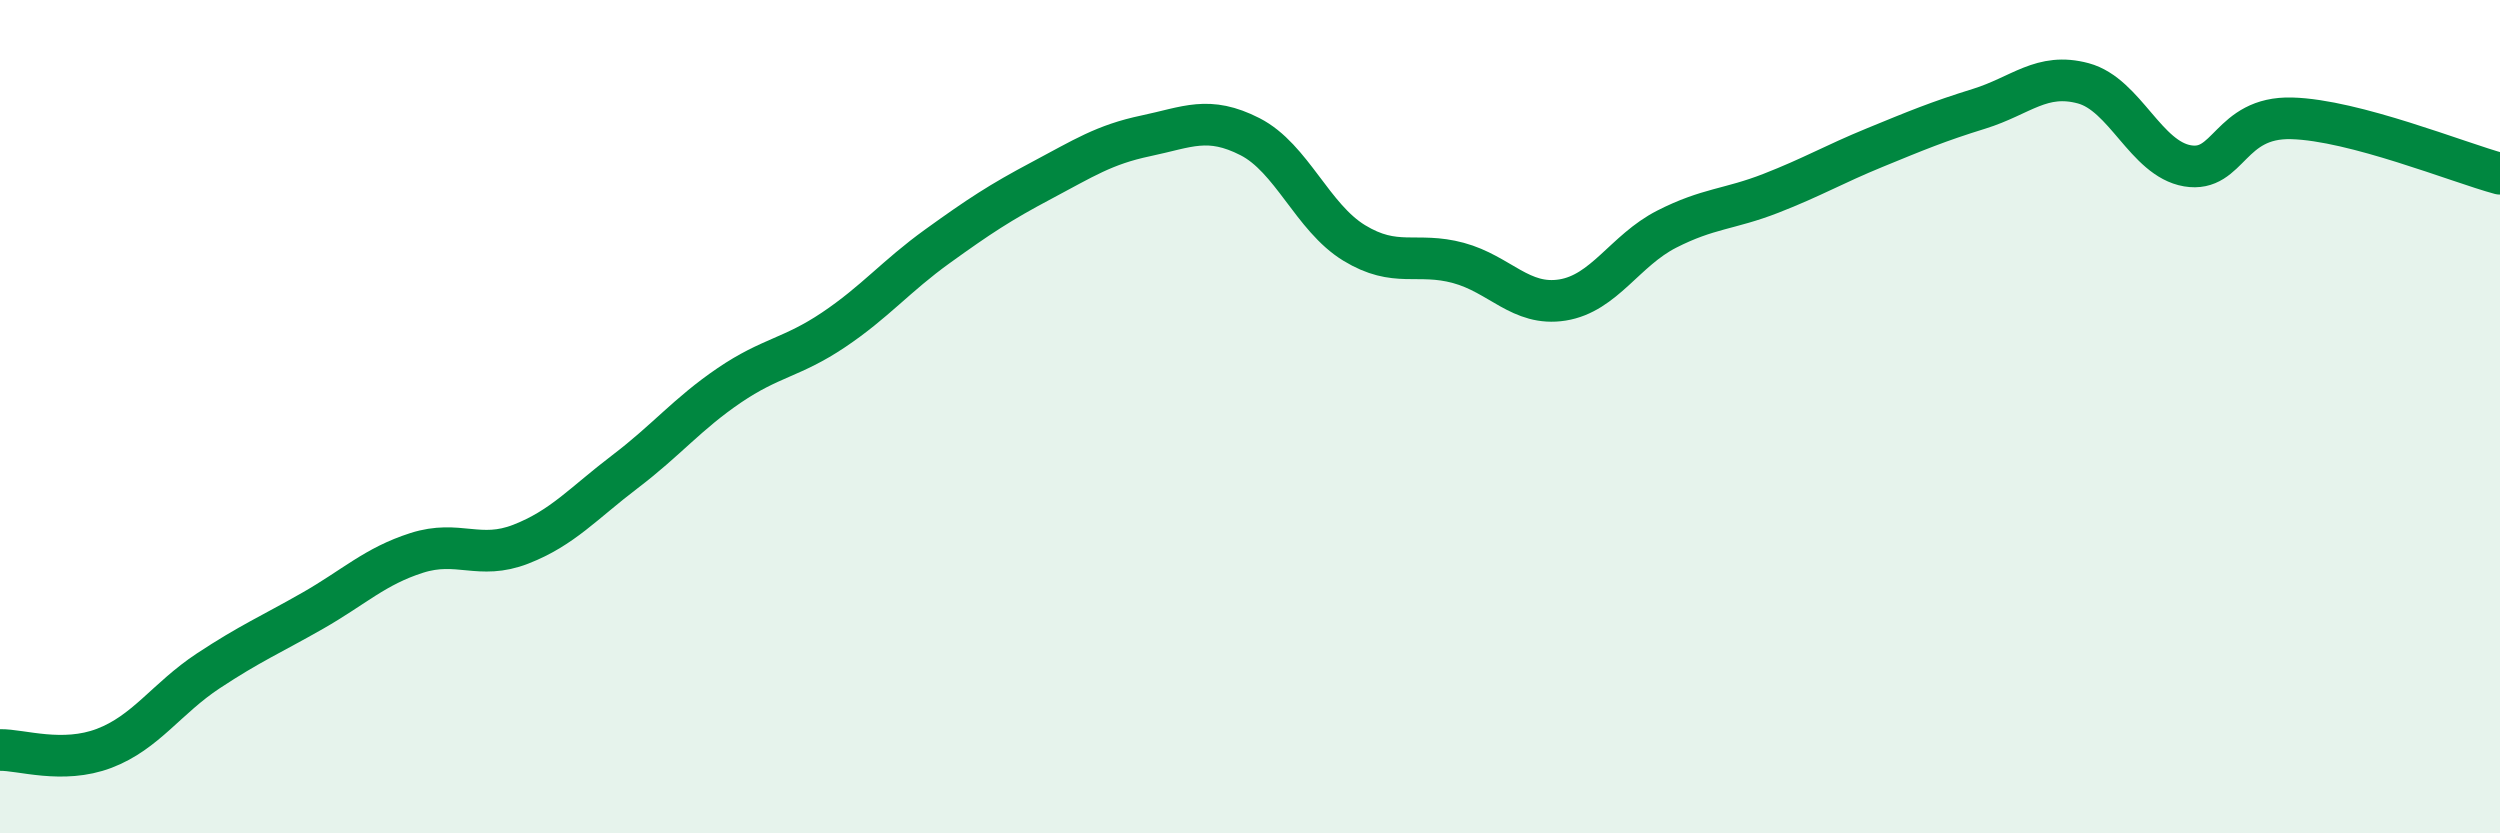
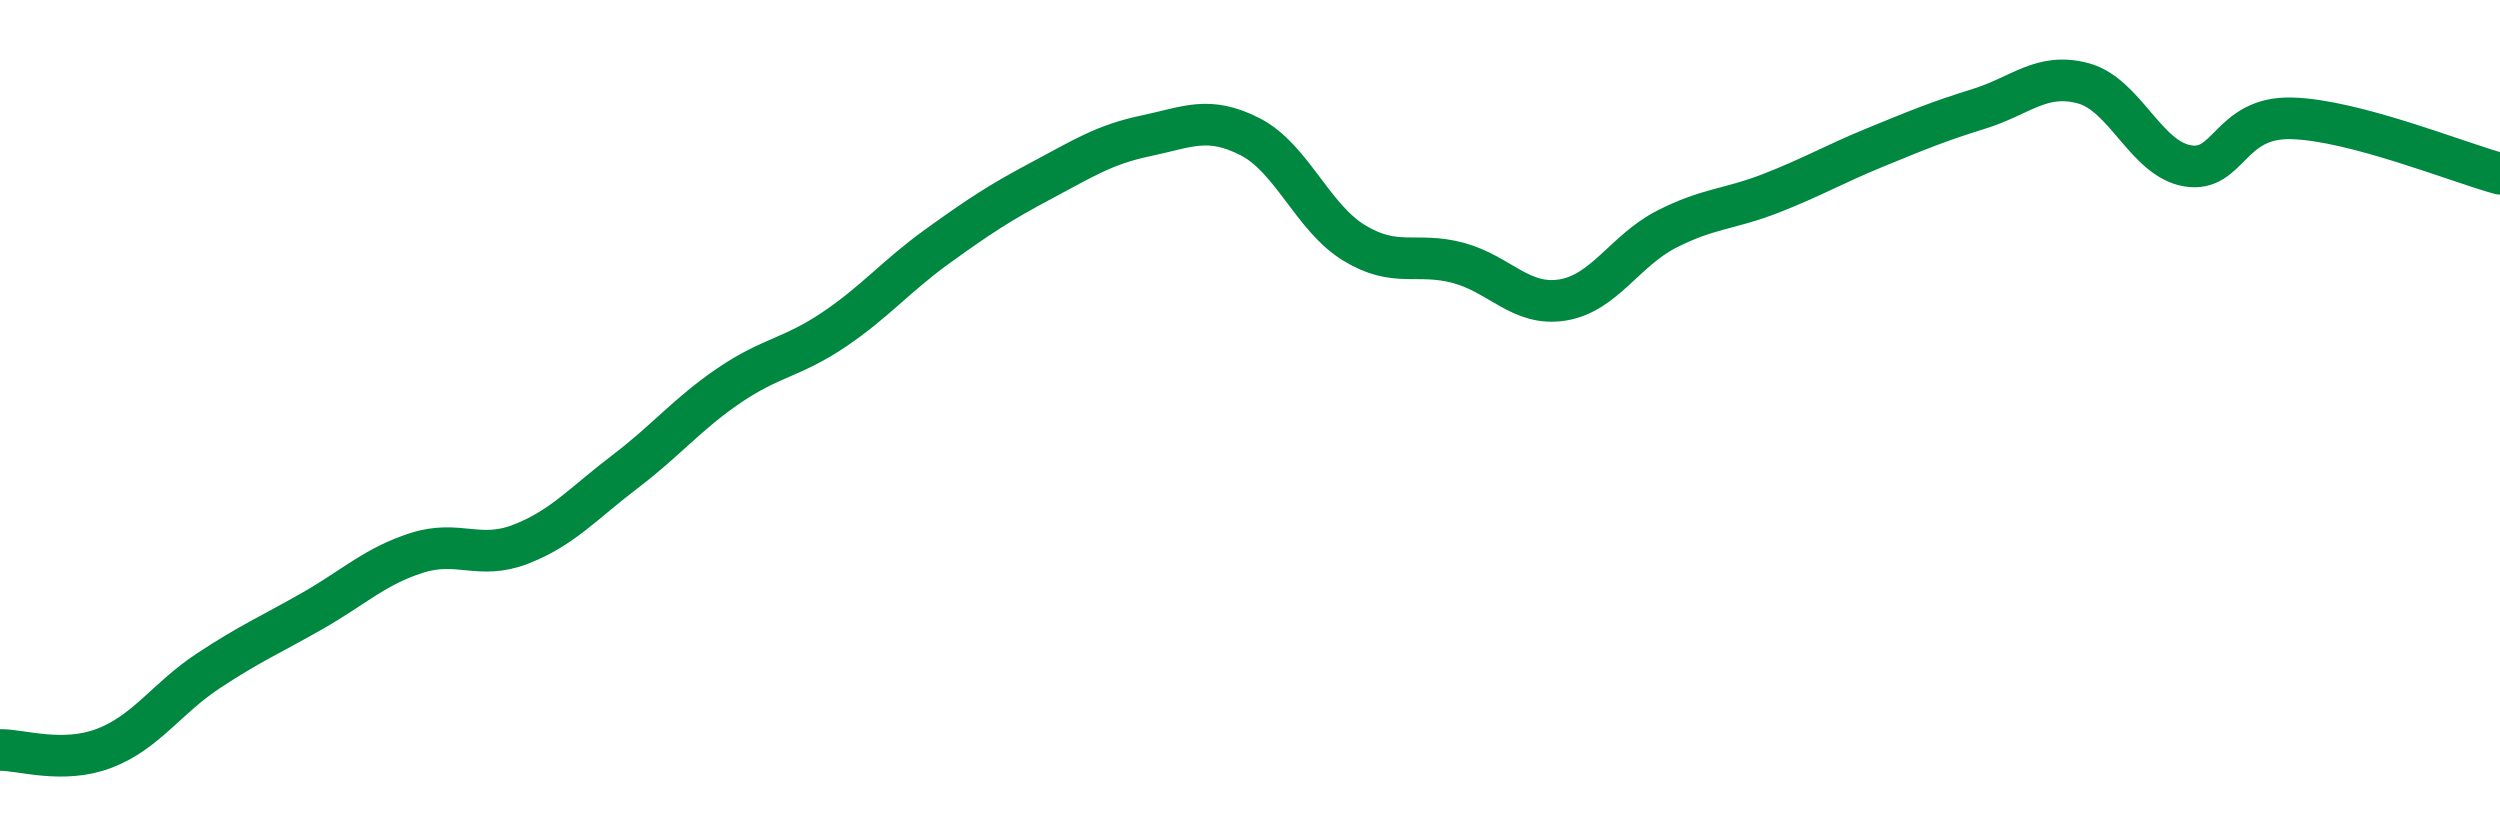
<svg xmlns="http://www.w3.org/2000/svg" width="60" height="20" viewBox="0 0 60 20">
-   <path d="M 0,18 C 0.5,17.99 1.5,18.34 2.5,17.96 C 3.5,17.58 4,16.76 5,16.1 C 6,15.44 6.5,15.23 7.5,14.66 C 8.5,14.09 9,13.59 10,13.27 C 11,12.95 11.5,13.45 12.5,13.06 C 13.5,12.67 14,12.08 15,11.32 C 16,10.56 16.5,9.93 17.5,9.25 C 18.5,8.57 19,8.59 20,7.92 C 21,7.25 21.5,6.63 22.5,5.91 C 23.5,5.19 24,4.86 25,4.33 C 26,3.8 26.5,3.47 27.5,3.26 C 28.5,3.05 29,2.77 30,3.28 C 31,3.79 31.5,5.22 32.5,5.83 C 33.5,6.44 34,6.04 35,6.31 C 36,6.58 36.5,7.36 37.5,7.2 C 38.5,7.04 39,6.01 40,5.5 C 41,4.99 41.5,5.03 42.5,4.64 C 43.5,4.25 44,3.95 45,3.54 C 46,3.13 46.5,2.92 47.5,2.61 C 48.5,2.3 49,1.73 50,2 C 51,2.27 51.5,3.81 52.5,3.98 C 53.5,4.15 53.5,2.8 55,2.84 C 56.5,2.88 59,3.9 60,4.17L60 20L0 20Z" fill="#008740" opacity="0.1" stroke-linecap="round" stroke-linejoin="round" />
  <path d="M 0,18 C 0.5,17.99 1.5,18.34 2.5,17.96 C 3.5,17.58 4,16.76 5,16.1 C 6,15.44 6.5,15.23 7.5,14.66 C 8.5,14.09 9,13.59 10,13.27 C 11,12.95 11.5,13.45 12.5,13.06 C 13.5,12.67 14,12.08 15,11.32 C 16,10.56 16.5,9.93 17.5,9.25 C 18.5,8.57 19,8.59 20,7.92 C 21,7.25 21.5,6.63 22.5,5.91 C 23.5,5.19 24,4.86 25,4.33 C 26,3.8 26.5,3.47 27.5,3.26 C 28.5,3.05 29,2.77 30,3.28 C 31,3.79 31.5,5.22 32.5,5.83 C 33.5,6.44 34,6.04 35,6.31 C 36,6.58 36.5,7.36 37.5,7.2 C 38.5,7.04 39,6.01 40,5.5 C 41,4.99 41.5,5.03 42.5,4.64 C 43.5,4.25 44,3.95 45,3.54 C 46,3.13 46.5,2.92 47.5,2.61 C 48.5,2.3 49,1.73 50,2 C 51,2.27 51.5,3.81 52.5,3.98 C 53.5,4.15 53.5,2.8 55,2.84 C 56.5,2.88 59,3.9 60,4.17" stroke="#008740" stroke-width="1" fill="none" stroke-linecap="round" stroke-linejoin="round" />
</svg>